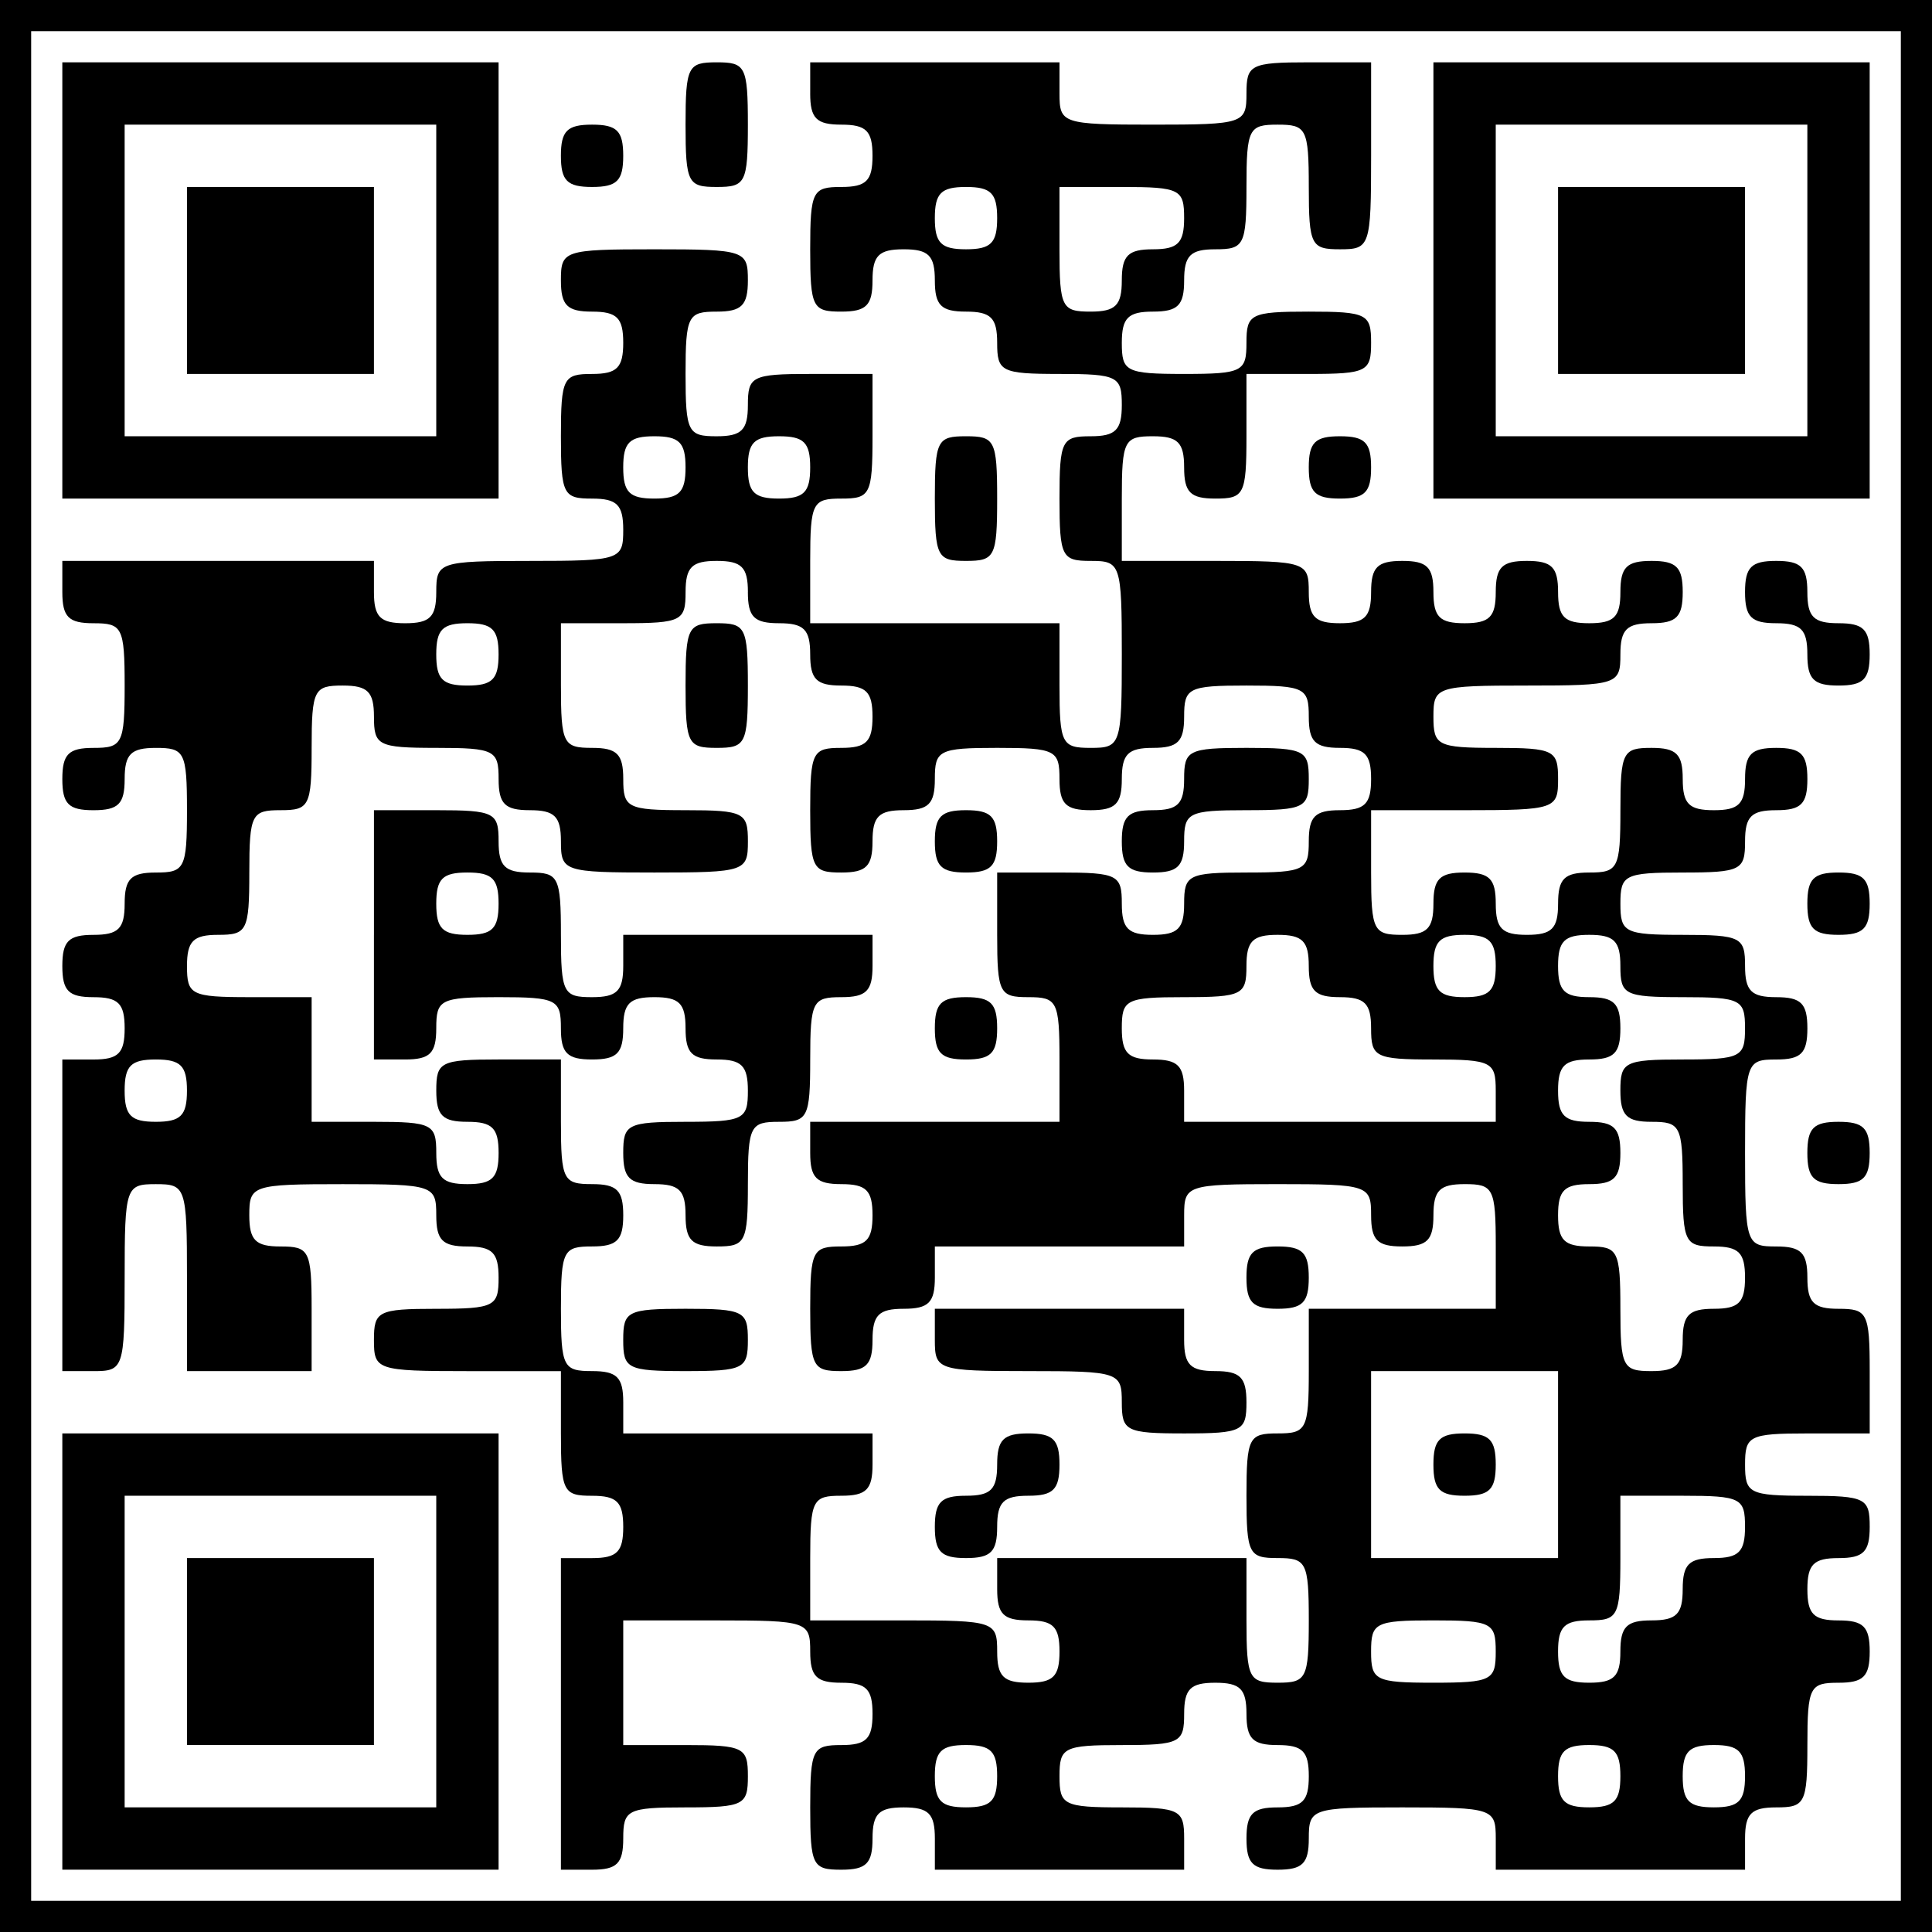
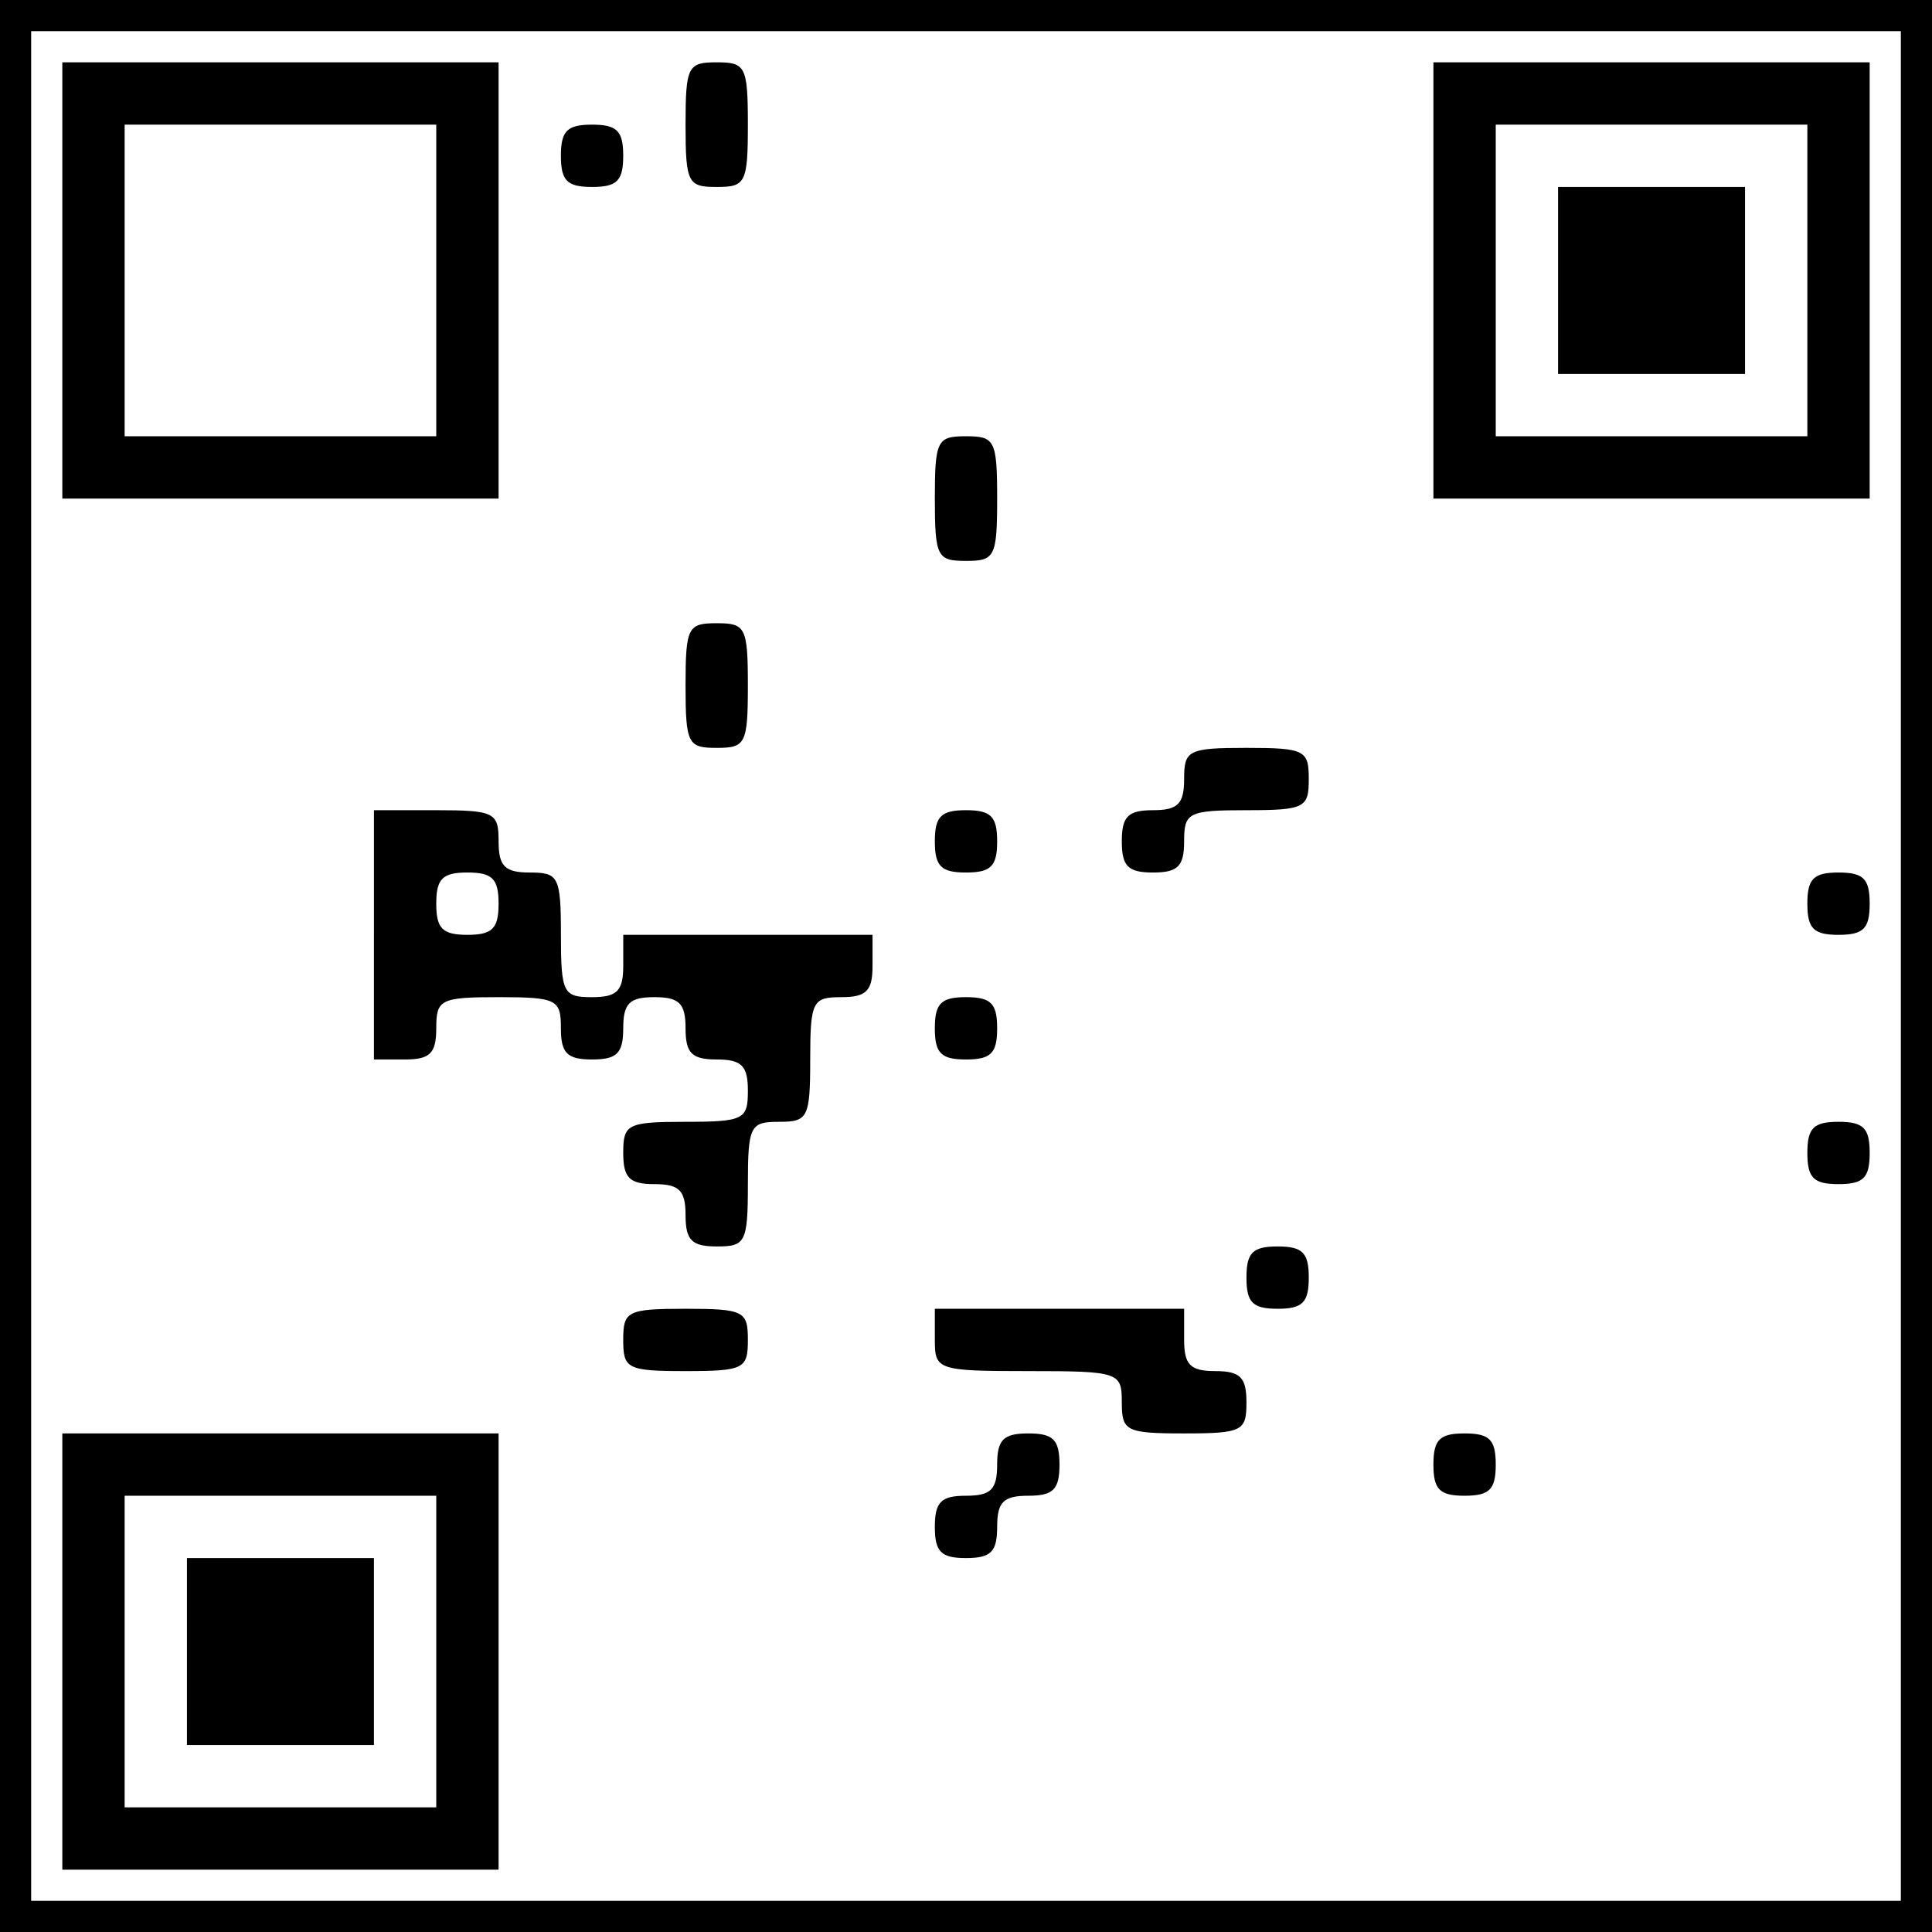
<svg xmlns="http://www.w3.org/2000/svg" version="1.0" width="155pt" height="155pt" viewBox="0 0 155 155" preserveAspectRatio="xMidYMid meet">
  <rect x="0" y="0" width="155" height="155" fill="#808080" stroke="none" />
  <rect width="100%" height="100%" fill="white" stroke="black" stroke-width="5" />
  <g transform="translate(0,155) scale(0.1,-0.1)" fill="#000000" stroke="none">
    <path d="M50 1325 l0 -175 175 0 175 0 0 175 0 175 -175 0 -175 0 0 -175z m300 0 l0 -125 -125 0 -125 0 0 125 0 125 125 0 125 0 0 -125z" />
-     <path d="M150 1325 l0 -75 75 0 75 0 0 75 0 75 -75 0 -75 0 0 -75z" />
    <path d="M550 1450 c0 -47 2 -50 25 -50 23 0 25 3 25 50 0 47 -2 50 -25 50 -23 0 -25 -3 -25 -50z" />
-     <path d="M650 1475 c0 -20 5 -25 25 -25 20 0 25 -5 25 -25 0 -20 -5 -25 -25 -25 -23 0 -25 -3 -25 -50 0 -47 2 -50 25 -50 20 0 25 5 25 25 0 20 5 25 25 25 20 0 25 -5 25 -25 0 -20 5 -25 25 -25 20 0 25 -5 25 -25 0 -23 3 -25 50 -25 47 0 50 -2 50 -25 0 -20 -5 -25 -25 -25 -23 0 -25 -3 -25 -50 0 -47 2 -50 25 -50 24 0 25 -2 25 -75 0 -73 -1 -75 -25 -75 -23 0 -25 3 -25 50 l0 50 -100 0 -100 0 0 50 c0 47 2 50 25 50 23 0 25 3 25 50 l0 50 -50 0 c-47 0 -50 -2 -50 -25 0 -20 -5 -25 -25 -25 -23 0 -25 3 -25 50 0 47 2 50 25 50 20 0 25 5 25 25 0 24 -2 25 -75 25 -73 0 -75 -1 -75 -25 0 -20 5 -25 25 -25 20 0 25 -5 25 -25 0 -20 -5 -25 -25 -25 -23 0 -25 -3 -25 -50 0 -47 2 -50 25 -50 20 0 25 -5 25 -25 0 -24 -2 -25 -75 -25 -73 0 -75 -1 -75 -25 0 -20 -5 -25 -25 -25 -20 0 -25 5 -25 25 l0 25 -125 0 -125 0 0 -25 c0 -20 5 -25 25 -25 23 0 25 -3 25 -50 0 -47 -2 -50 -25 -50 -20 0 -25 -5 -25 -25 0 -20 5 -25 25 -25 20 0 25 5 25 25 0 20 5 25 25 25 23 0 25 -3 25 -50 0 -47 -2 -50 -25 -50 -20 0 -25 -5 -25 -25 0 -20 -5 -25 -25 -25 -20 0 -25 -5 -25 -25 0 -20 5 -25 25 -25 20 0 25 -5 25 -25 0 -20 -5 -25 -25 -25 l-25 0 0 -125 0 -125 25 0 c24 0 25 2 25 75 0 73 1 75 25 75 24 0 25 -2 25 -75 l0 -75 50 0 50 0 0 50 c0 47 -2 50 -25 50 -20 0 -25 5 -25 25 0 24 2 25 75 25 73 0 75 -1 75 -25 0 -20 5 -25 25 -25 20 0 25 -5 25 -25 0 -23 -3 -25 -50 -25 -47 0 -50 -2 -50 -25 0 -24 2 -25 75 -25 l75 0 0 -50 c0 -47 2 -50 25 -50 20 0 25 -5 25 -25 0 -20 -5 -25 -25 -25 l-25 0 0 -125 0 -125 25 0 c20 0 25 5 25 25 0 23 3 25 50 25 47 0 50 2 50 25 0 23 -3 25 -50 25 l-50 0 0 50 0 50 75 0 c73 0 75 -1 75 -25 0 -20 5 -25 25 -25 20 0 25 -5 25 -25 0 -20 -5 -25 -25 -25 -23 0 -25 -3 -25 -50 0 -47 2 -50 25 -50 20 0 25 5 25 25 0 20 5 25 25 25 20 0 25 -5 25 -25 l0 -25 100 0 100 0 0 25 c0 23 -3 25 -50 25 -47 0 -50 2 -50 25 0 23 3 25 50 25 47 0 50 2 50 25 0 20 5 25 25 25 20 0 25 -5 25 -25 0 -20 5 -25 25 -25 20 0 25 -5 25 -25 0 -20 -5 -25 -25 -25 -20 0 -25 -5 -25 -25 0 -20 5 -25 25 -25 20 0 25 5 25 25 0 24 2 25 75 25 73 0 75 -1 75 -25 l0 -25 100 0 100 0 0 25 c0 20 5 25 25 25 23 0 25 3 25 50 0 47 2 50 25 50 20 0 25 5 25 25 0 20 -5 25 -25 25 -20 0 -25 5 -25 25 0 20 5 25 25 25 20 0 25 5 25 25 0 23 -3 25 -50 25 -47 0 -50 2 -50 25 0 23 3 25 50 25 l50 0 0 50 c0 47 -2 50 -25 50 -20 0 -25 5 -25 25 0 20 -5 25 -25 25 -24 0 -25 2 -25 75 0 73 1 75 25 75 20 0 25 5 25 25 0 20 -5 25 -25 25 -20 0 -25 5 -25 25 0 23 -3 25 -50 25 -47 0 -50 2 -50 25 0 23 3 25 50 25 47 0 50 2 50 25 0 20 5 25 25 25 20 0 25 5 25 25 0 20 -5 25 -25 25 -20 0 -25 -5 -25 -25 0 -20 -5 -25 -25 -25 -20 0 -25 5 -25 25 0 20 -5 25 -25 25 -23 0 -25 -3 -25 -50 0 -47 -2 -50 -25 -50 -20 0 -25 -5 -25 -25 0 -20 -5 -25 -25 -25 -20 0 -25 5 -25 25 0 20 -5 25 -25 25 -20 0 -25 -5 -25 -25 0 -20 -5 -25 -25 -25 -23 0 -25 3 -25 50 l0 50 75 0 c73 0 75 1 75 25 0 23 -3 25 -50 25 -47 0 -50 2 -50 25 0 24 2 25 75 25 73 0 75 1 75 25 0 20 5 25 25 25 20 0 25 5 25 25 0 20 -5 25 -25 25 -20 0 -25 -5 -25 -25 0 -20 -5 -25 -25 -25 -20 0 -25 5 -25 25 0 20 -5 25 -25 25 -20 0 -25 -5 -25 -25 0 -20 -5 -25 -25 -25 -20 0 -25 5 -25 25 0 20 -5 25 -25 25 -20 0 -25 -5 -25 -25 0 -20 -5 -25 -25 -25 -20 0 -25 5 -25 25 0 24 -2 25 -75 25 l-75 0 0 50 c0 47 2 50 25 50 20 0 25 -5 25 -25 0 -20 5 -25 25 -25 23 0 25 3 25 50 l0 50 50 0 c47 0 50 2 50 25 0 23 -3 25 -50 25 -47 0 -50 -2 -50 -25 0 -23 -3 -25 -50 -25 -47 0 -50 2 -50 25 0 20 5 25 25 25 20 0 25 5 25 25 0 20 5 25 25 25 23 0 25 3 25 50 0 47 2 50 25 50 23 0 25 -3 25 -50 0 -47 2 -50 25 -50 24 0 25 2 25 75 l0 75 -50 0 c-47 0 -50 -2 -50 -25 0 -24 -2 -25 -75 -25 -73 0 -75 1 -75 25 l0 25 -100 0 -100 0 0 -25z m150 -100 c0 -20 -5 -25 -25 -25 -20 0 -25 5 -25 25 0 20 5 25 25 25 20 0 25 -5 25 -25z m150 0 c0 -20 -5 -25 -25 -25 -20 0 -25 -5 -25 -25 0 -20 -5 -25 -25 -25 -23 0 -25 3 -25 50 l0 50 50 0 c47 0 50 -2 50 -25z m-400 -200 c0 -20 -5 -25 -25 -25 -20 0 -25 5 -25 25 0 20 5 25 25 25 20 0 25 -5 25 -25z m100 0 c0 -20 -5 -25 -25 -25 -20 0 -25 5 -25 25 0 20 5 25 25 25 20 0 25 -5 25 -25z m-50 -100 c0 -20 5 -25 25 -25 20 0 25 -5 25 -25 0 -20 5 -25 25 -25 20 0 25 -5 25 -25 0 -20 -5 -25 -25 -25 -23 0 -25 -3 -25 -50 0 -47 2 -50 25 -50 20 0 25 5 25 25 0 20 5 25 25 25 20 0 25 5 25 25 0 23 3 25 50 25 47 0 50 -2 50 -25 0 -20 5 -25 25 -25 20 0 25 5 25 25 0 20 5 25 25 25 20 0 25 5 25 25 0 23 3 25 50 25 47 0 50 -2 50 -25 0 -20 5 -25 25 -25 20 0 25 -5 25 -25 0 -20 -5 -25 -25 -25 -20 0 -25 -5 -25 -25 0 -23 -3 -25 -50 -25 -47 0 -50 -2 -50 -25 0 -20 -5 -25 -25 -25 -20 0 -25 5 -25 25 0 23 -3 25 -50 25 l-50 0 0 -50 c0 -47 2 -50 25 -50 23 0 25 -3 25 -50 l0 -50 -100 0 -100 0 0 -25 c0 -20 5 -25 25 -25 20 0 25 -5 25 -25 0 -20 -5 -25 -25 -25 -23 0 -25 -3 -25 -50 0 -47 2 -50 25 -50 20 0 25 5 25 25 0 20 5 25 25 25 20 0 25 5 25 25 l0 25 100 0 100 0 0 25 c0 24 2 25 75 25 73 0 75 -1 75 -25 0 -20 5 -25 25 -25 20 0 25 5 25 25 0 20 5 25 25 25 23 0 25 -3 25 -50 l0 -50 -75 0 -75 0 0 -50 c0 -47 -2 -50 -25 -50 -23 0 -25 -3 -25 -50 0 -47 2 -50 25 -50 23 0 25 -3 25 -50 0 -47 -2 -50 -25 -50 -23 0 -25 3 -25 50 l0 50 -100 0 -100 0 0 -25 c0 -20 5 -25 25 -25 20 0 25 -5 25 -25 0 -20 -5 -25 -25 -25 -20 0 -25 5 -25 25 0 24 -2 25 -75 25 l-75 0 0 50 c0 47 2 50 25 50 20 0 25 5 25 25 l0 25 -100 0 -100 0 0 25 c0 20 -5 25 -25 25 -23 0 -25 3 -25 50 0 47 2 50 25 50 20 0 25 5 25 25 0 20 -5 25 -25 25 -23 0 -25 3 -25 50 l0 50 -50 0 c-47 0 -50 -2 -50 -25 0 -20 5 -25 25 -25 20 0 25 -5 25 -25 0 -20 -5 -25 -25 -25 -20 0 -25 5 -25 25 0 23 -3 25 -50 25 l-50 0 0 50 0 50 -50 0 c-47 0 -50 2 -50 25 0 20 5 25 25 25 23 0 25 3 25 50 0 47 2 50 25 50 23 0 25 3 25 50 0 47 2 50 25 50 20 0 25 -5 25 -25 0 -23 3 -25 50 -25 47 0 50 -2 50 -25 0 -20 5 -25 25 -25 20 0 25 -5 25 -25 0 -24 2 -25 75 -25 73 0 75 1 75 25 0 23 -3 25 -50 25 -47 0 -50 2 -50 25 0 20 -5 25 -25 25 -23 0 -25 3 -25 50 l0 50 50 0 c47 0 50 2 50 25 0 20 5 25 25 25 20 0 25 -5 25 -25z m-200 -50 c0 -20 -5 -25 -25 -25 -20 0 -25 5 -25 25 0 20 5 25 25 25 20 0 25 -5 25 -25z m650 -250 c0 -20 5 -25 25 -25 20 0 25 -5 25 -25 0 -23 3 -25 50 -25 47 0 50 -2 50 -25 l0 -25 -125 0 -125 0 0 25 c0 20 -5 25 -25 25 -20 0 -25 5 -25 25 0 23 3 25 50 25 47 0 50 2 50 25 0 20 5 25 25 25 20 0 25 -5 25 -25z m150 0 c0 -20 -5 -25 -25 -25 -20 0 -25 5 -25 25 0 20 5 25 25 25 20 0 25 -5 25 -25z m100 0 c0 -23 3 -25 50 -25 47 0 50 -2 50 -25 0 -23 -3 -25 -50 -25 -47 0 -50 -2 -50 -25 0 -20 5 -25 25 -25 23 0 25 -3 25 -50 0 -47 2 -50 25 -50 20 0 25 -5 25 -25 0 -20 -5 -25 -25 -25 -20 0 -25 -5 -25 -25 0 -20 -5 -25 -25 -25 -23 0 -25 3 -25 50 0 47 -2 50 -25 50 -20 0 -25 5 -25 25 0 20 5 25 25 25 20 0 25 5 25 25 0 20 -5 25 -25 25 -20 0 -25 5 -25 25 0 20 5 25 25 25 20 0 25 5 25 25 0 20 -5 25 -25 25 -20 0 -25 5 -25 25 0 20 5 25 25 25 20 0 25 -5 25 -25z m-1150 -100 c0 -20 -5 -25 -25 -25 -20 0 -25 5 -25 25 0 20 5 25 25 25 20 0 25 -5 25 -25z m1100 -300 l0 -75 -75 0 -75 0 0 75 0 75 75 0 75 0 0 -75z m150 -50 c0 -20 -5 -25 -25 -25 -20 0 -25 -5 -25 -25 0 -20 -5 -25 -25 -25 -20 0 -25 -5 -25 -25 0 -20 -5 -25 -25 -25 -20 0 -25 5 -25 25 0 20 5 25 25 25 23 0 25 3 25 50 l0 50 50 0 c47 0 50 -2 50 -25z m-200 -100 c0 -23 -3 -25 -50 -25 -47 0 -50 2 -50 25 0 23 3 25 50 25 47 0 50 -2 50 -25z m-400 -100 c0 -20 -5 -25 -25 -25 -20 0 -25 5 -25 25 0 20 5 25 25 25 20 0 25 -5 25 -25z m500 0 c0 -20 -5 -25 -25 -25 -20 0 -25 5 -25 25 0 20 5 25 25 25 20 0 25 -5 25 -25z m100 0 c0 -20 -5 -25 -25 -25 -20 0 -25 5 -25 25 0 20 5 25 25 25 20 0 25 -5 25 -25z" />
    <path d="M550 1000 c0 -47 2 -50 25 -50 23 0 25 3 25 50 0 47 -2 50 -25 50 -23 0 -25 -3 -25 -50z" />
    <path d="M950 925 c0 -20 -5 -25 -25 -25 -20 0 -25 -5 -25 -25 0 -20 5 -25 25 -25 20 0 25 5 25 25 0 23 3 25 50 25 47 0 50 2 50 25 0 23 -3 25 -50 25 -47 0 -50 -2 -50 -25z" />
    <path d="M300 800 l0 -100 25 0 c20 0 25 5 25 25 0 23 3 25 50 25 47 0 50 -2 50 -25 0 -20 5 -25 25 -25 20 0 25 5 25 25 0 20 5 25 25 25 20 0 25 -5 25 -25 0 -20 5 -25 25 -25 20 0 25 -5 25 -25 0 -23 -3 -25 -50 -25 -47 0 -50 -2 -50 -25 0 -20 5 -25 25 -25 20 0 25 -5 25 -25 0 -20 5 -25 25 -25 23 0 25 3 25 50 0 47 2 50 25 50 23 0 25 3 25 50 0 47 2 50 25 50 20 0 25 5 25 25 l0 25 -100 0 -100 0 0 -25 c0 -20 -5 -25 -25 -25 -23 0 -25 3 -25 50 0 47 -2 50 -25 50 -20 0 -25 5 -25 25 0 23 -3 25 -50 25 l-50 0 0 -100z m100 25 c0 -20 -5 -25 -25 -25 -20 0 -25 5 -25 25 0 20 5 25 25 25 20 0 25 -5 25 -25z" />
    <path d="M750 875 c0 -20 5 -25 25 -25 20 0 25 5 25 25 0 20 -5 25 -25 25 -20 0 -25 -5 -25 -25z" />
    <path d="M750 725 c0 -20 5 -25 25 -25 20 0 25 5 25 25 0 20 -5 25 -25 25 -20 0 -25 -5 -25 -25z" />
    <path d="M1000 525 c0 -20 5 -25 25 -25 20 0 25 5 25 25 0 20 -5 25 -25 25 -20 0 -25 -5 -25 -25z" />
    <path d="M500 475 c0 -23 3 -25 50 -25 47 0 50 2 50 25 0 23 -3 25 -50 25 -47 0 -50 -2 -50 -25z" />
    <path d="M750 475 c0 -24 2 -25 75 -25 73 0 75 -1 75 -25 0 -23 3 -25 50 -25 47 0 50 2 50 25 0 20 -5 25 -25 25 -20 0 -25 5 -25 25 l0 25 -100 0 -100 0 0 -25z" />
    <path d="M800 375 c0 -20 -5 -25 -25 -25 -20 0 -25 -5 -25 -25 0 -20 5 -25 25 -25 20 0 25 5 25 25 0 20 5 25 25 25 20 0 25 5 25 25 0 20 -5 25 -25 25 -20 0 -25 -5 -25 -25z" />
    <path d="M1150 375 c0 -20 5 -25 25 -25 20 0 25 5 25 25 0 20 -5 25 -25 25 -20 0 -25 -5 -25 -25z" />
    <path d="M1150 1325 l0 -175 175 0 175 0 0 175 0 175 -175 0 -175 0 0 -175z m300 0 l0 -125 -125 0 -125 0 0 125 0 125 125 0 125 0 0 -125z" />
    <path d="M1250 1325 l0 -75 75 0 75 0 0 75 0 75 -75 0 -75 0 0 -75z" />
    <path d="M450 1425 c0 -20 5 -25 25 -25 20 0 25 5 25 25 0 20 -5 25 -25 25 -20 0 -25 -5 -25 -25z" />
    <path d="M750 1150 c0 -47 2 -50 25 -50 23 0 25 3 25 50 0 47 -2 50 -25 50 -23 0 -25 -3 -25 -50z" />
-     <path d="M1050 1175 c0 -20 5 -25 25 -25 20 0 25 5 25 25 0 20 -5 25 -25 25 -20 0 -25 -5 -25 -25z" />
-     <path d="M1400 1075 c0 -20 5 -25 25 -25 20 0 25 -5 25 -25 0 -20 5 -25 25 -25 20 0 25 5 25 25 0 20 -5 25 -25 25 -20 0 -25 5 -25 25 0 20 -5 25 -25 25 -20 0 -25 -5 -25 -25z" />
    <path d="M1450 825 c0 -20 5 -25 25 -25 20 0 25 5 25 25 0 20 -5 25 -25 25 -20 0 -25 -5 -25 -25z" />
    <path d="M1450 625 c0 -20 5 -25 25 -25 20 0 25 5 25 25 0 20 -5 25 -25 25 -20 0 -25 -5 -25 -25z" />
    <path d="M50 225 l0 -175 175 0 175 0 0 175 0 175 -175 0 -175 0 0 -175z m300 0 l0 -125 -125 0 -125 0 0 125 0 125 125 0 125 0 0 -125z" />
    <path d="M150 225 l0 -75 75 0 75 0 0 75 0 75 -75 0 -75 0 0 -75z" />
  </g>
</svg>